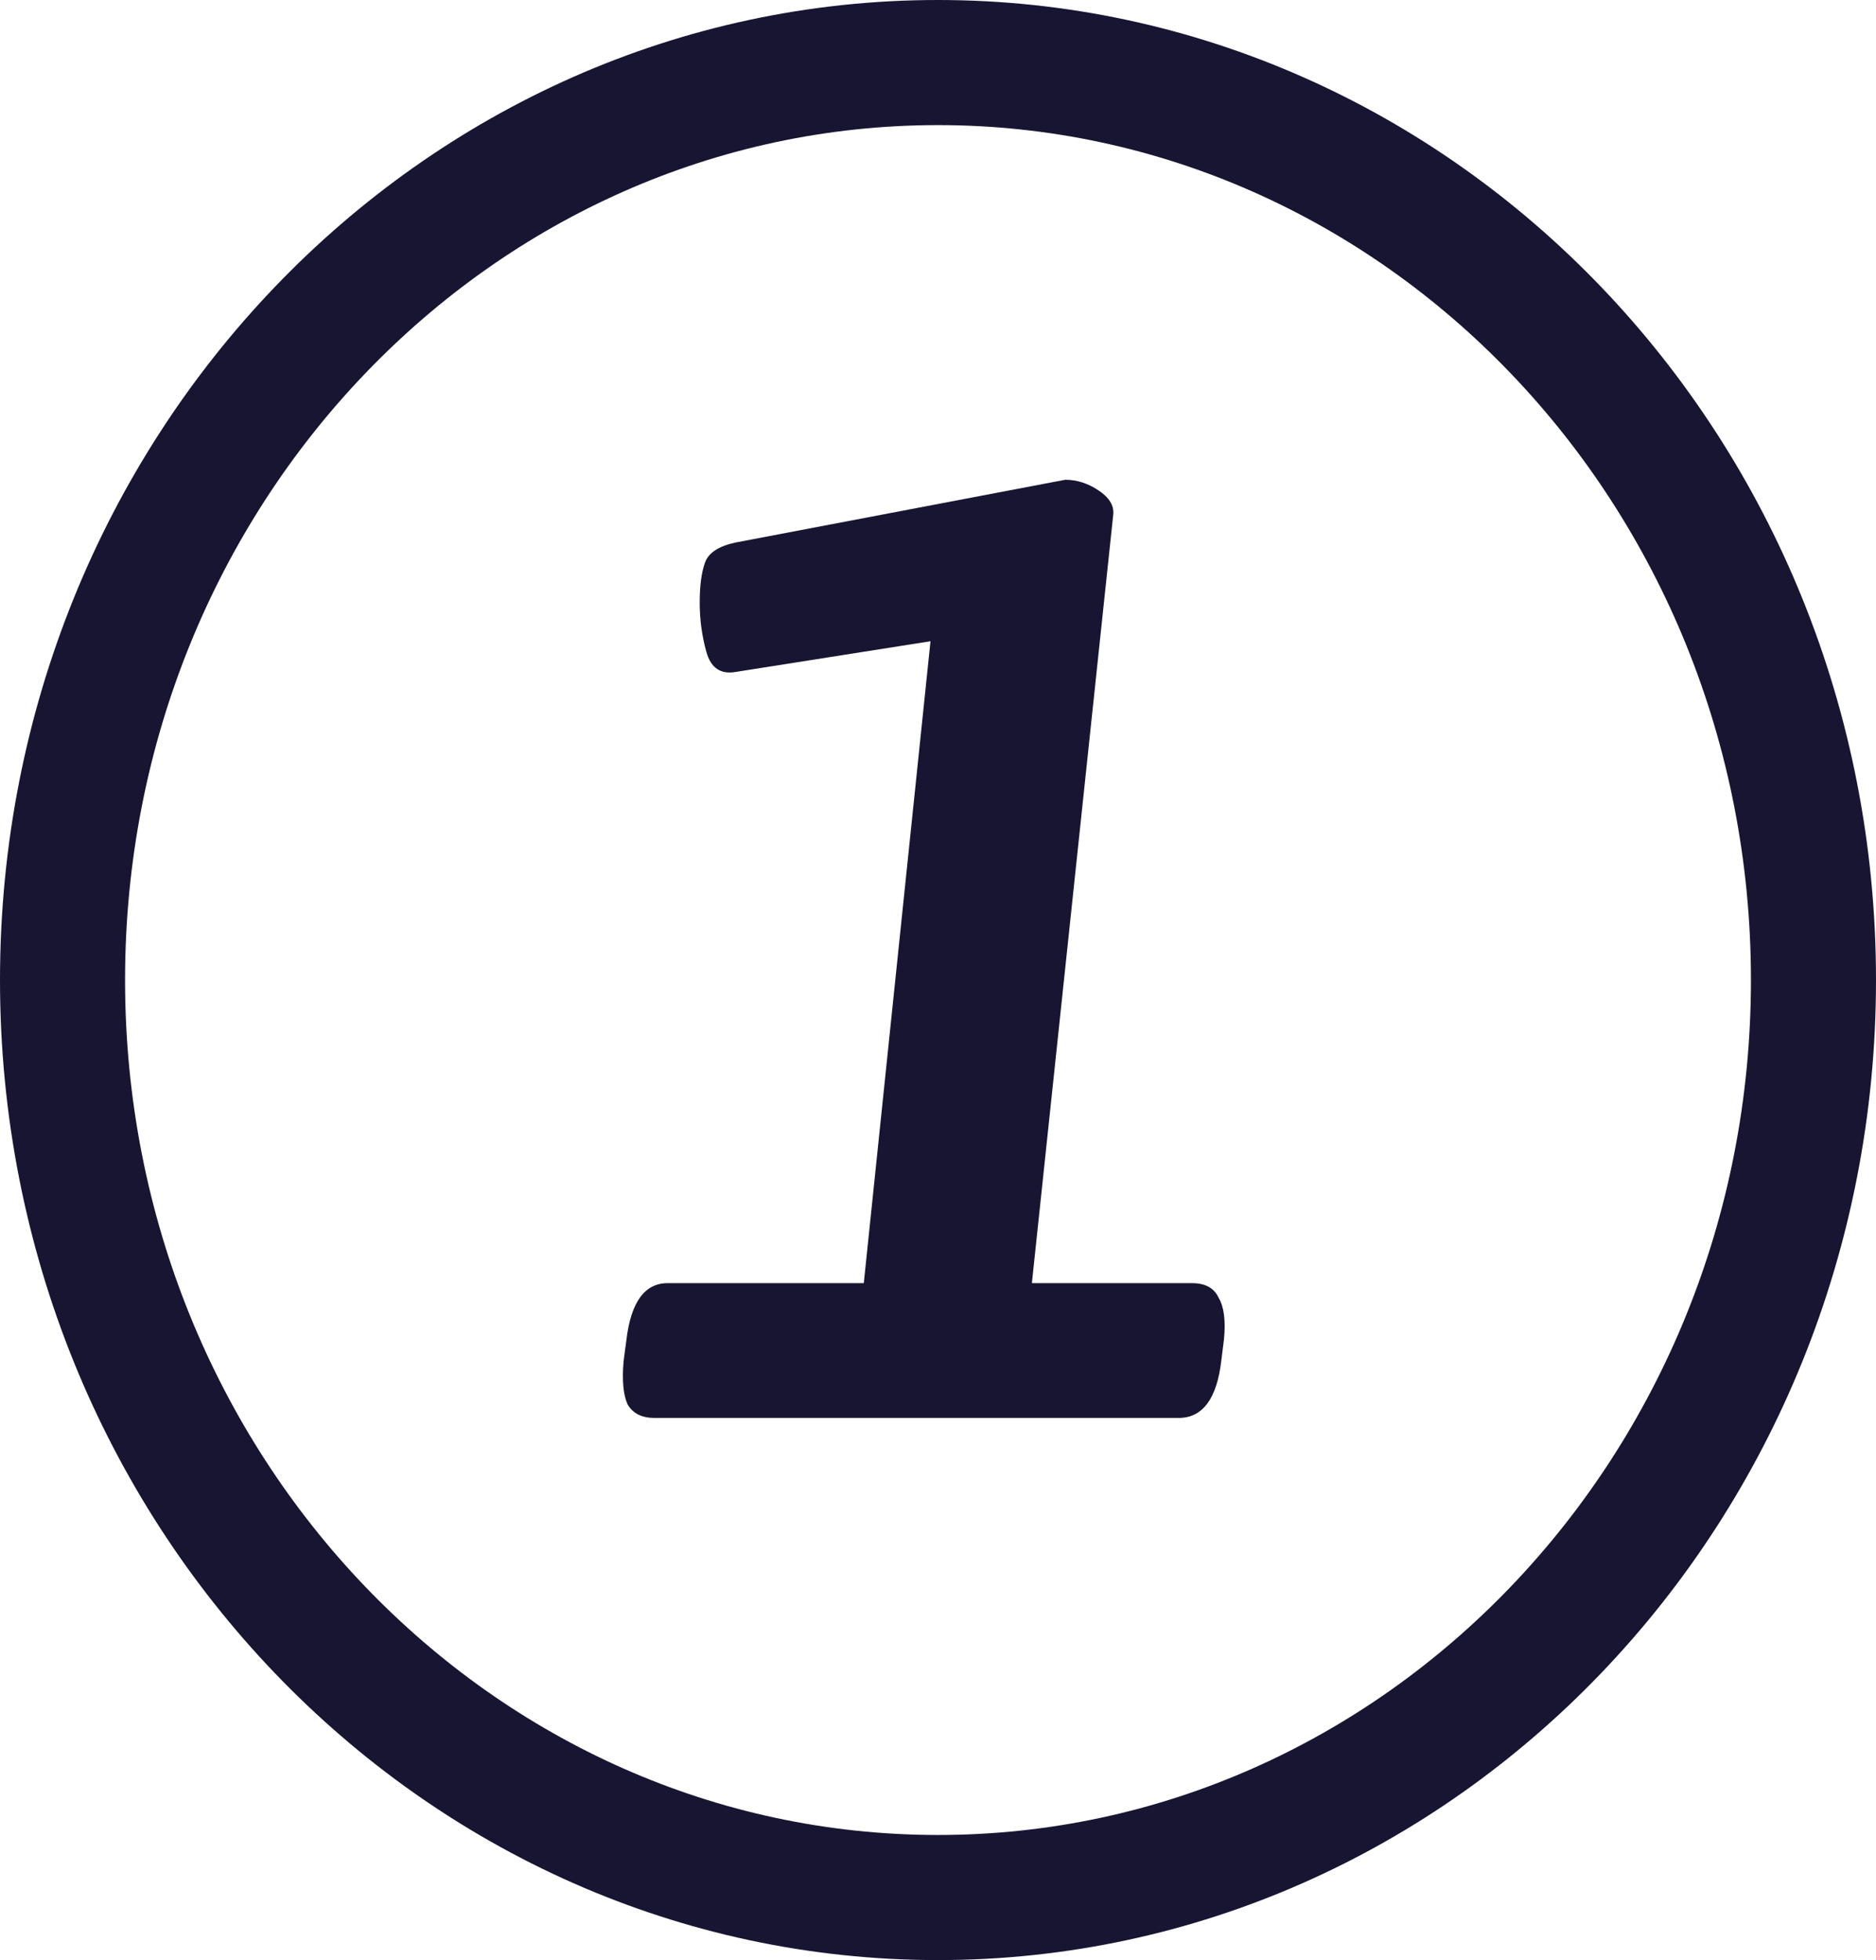
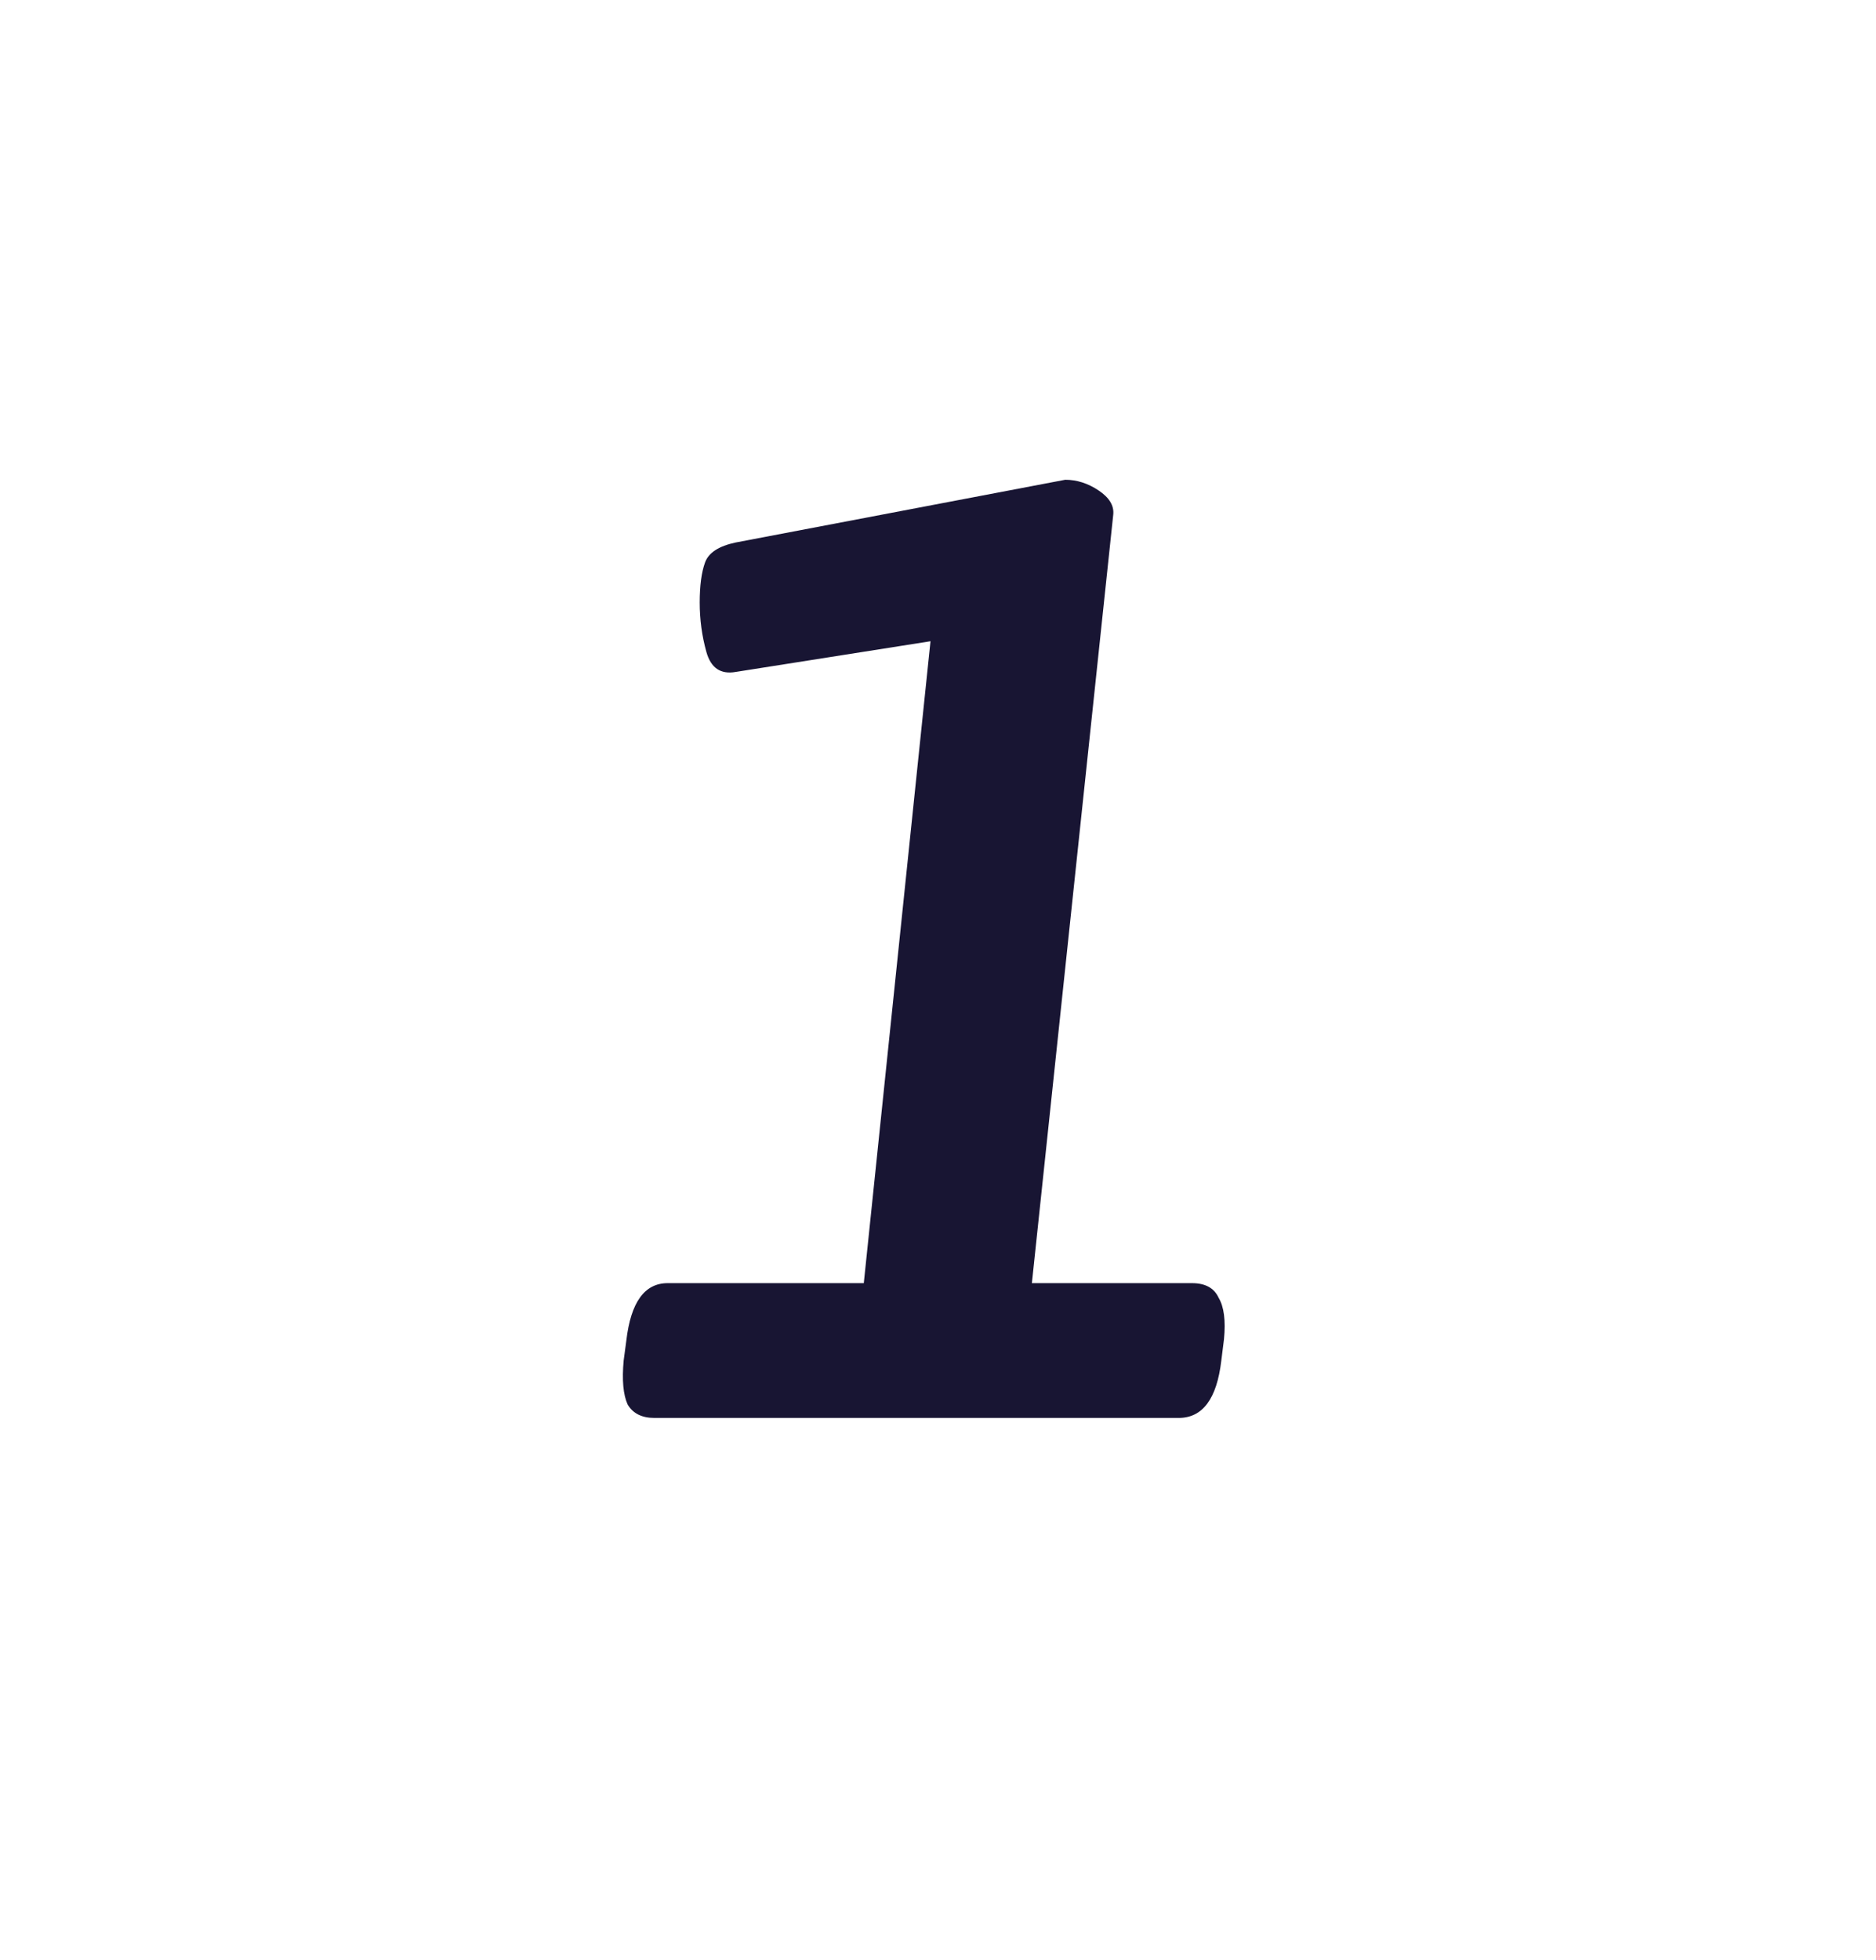
<svg xmlns="http://www.w3.org/2000/svg" width="45" height="47" viewBox="0 0 45 47" fill="none">
  <path d="M15.696 34C15.397 34 15.184 33.893 15.056 33.68C14.949 33.445 14.917 33.093 14.96 32.624L15.024 32.144C15.131 31.227 15.461 30.768 16.016 30.768H20.72L22.32 15.376L17.648 16.112C17.285 16.176 17.051 16.016 16.944 15.632C16.837 15.248 16.784 14.853 16.784 14.448C16.784 14.043 16.827 13.723 16.912 13.488C16.997 13.253 17.243 13.093 17.648 13.008L25.552 11.504C25.829 11.504 26.096 11.589 26.352 11.76C26.608 11.931 26.725 12.123 26.704 12.336L24.752 30.768H28.592C28.912 30.768 29.125 30.885 29.232 31.12C29.36 31.333 29.403 31.664 29.36 32.112L29.296 32.624C29.189 33.541 28.848 34 28.272 34H15.696Z" fill="#181533" />
-   <path d="M43.5 23.5C43.5 35.712 34.037 45.5 22.5 45.5C10.963 45.5 1.5 35.712 1.5 23.5C1.5 11.288 10.963 1.5 22.5 1.5C34.037 1.5 43.5 11.288 43.5 23.5Z" stroke="#181533" stroke-width="3" />
</svg>